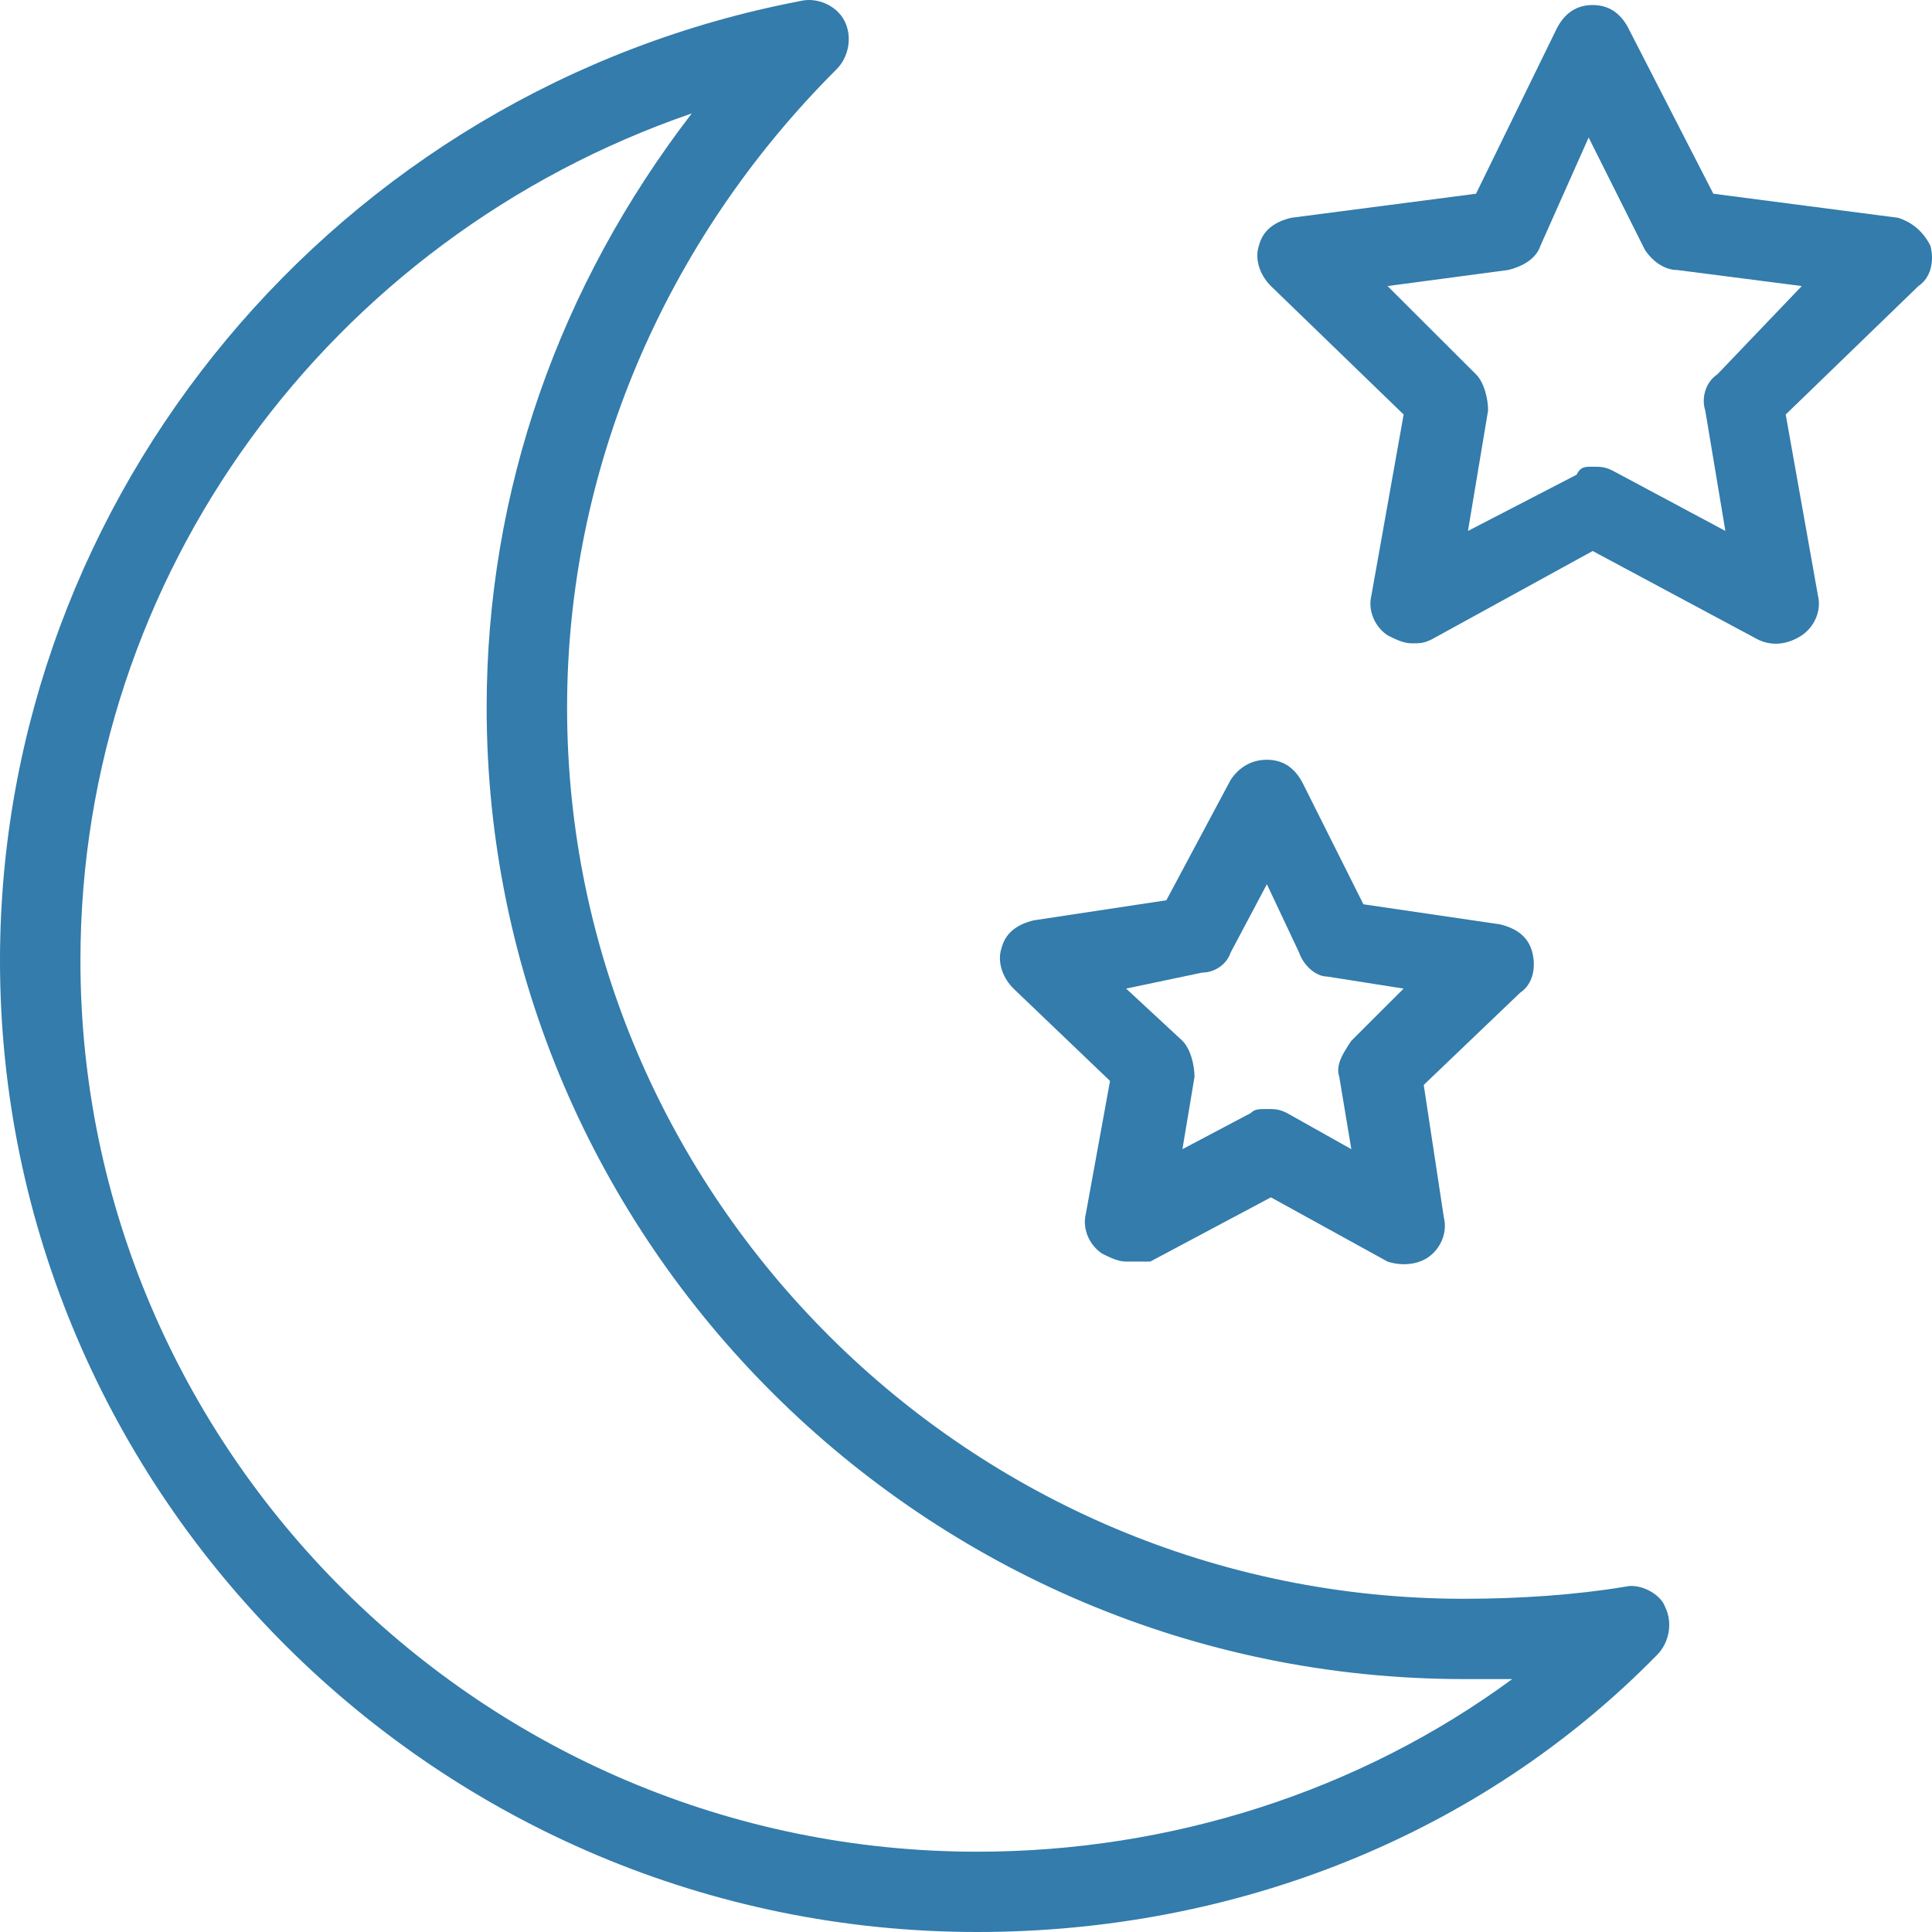
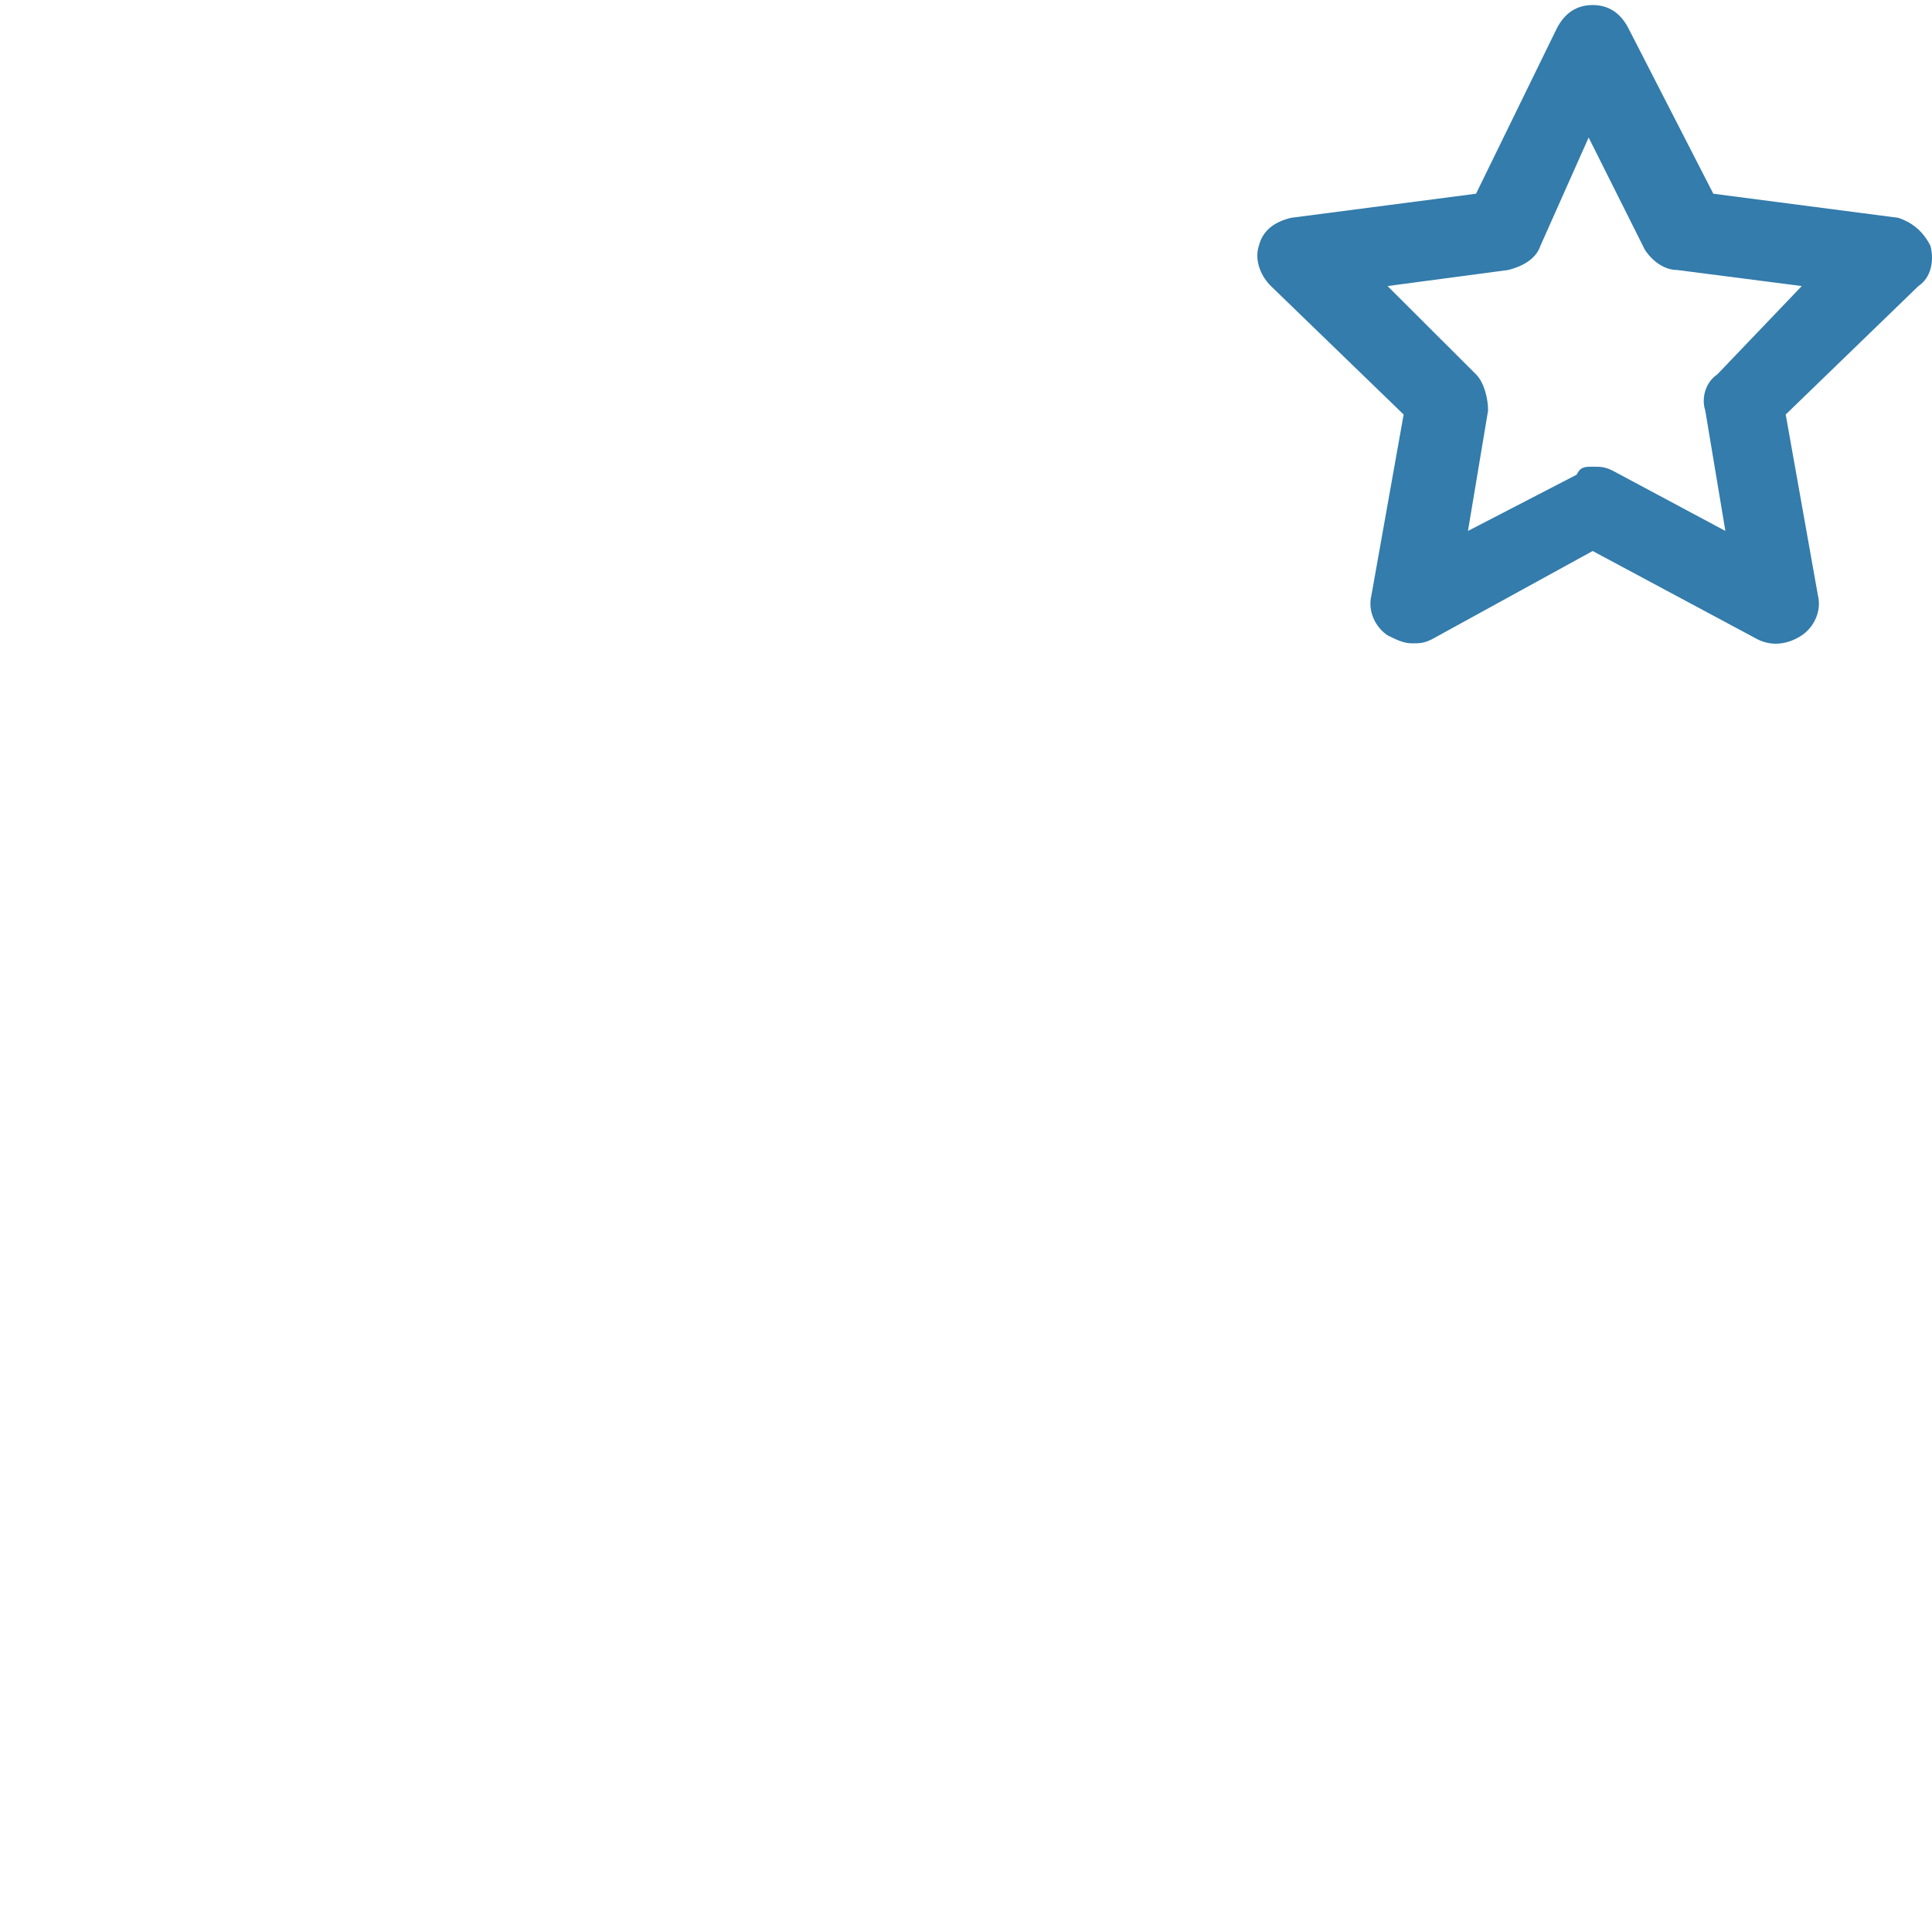
<svg xmlns="http://www.w3.org/2000/svg" width="100" height="100" viewBox="0 0 100 100" fill="none">
-   <path d="M50.586 100C22.691 100 0 77.351 0 49.715C0 25.611 17.486 4.624 41.426 0.053C42.259 -0.155 43.3 0.261 43.716 1.092C44.132 1.923 43.924 2.962 43.3 3.585C34.348 12.52 29.352 24.364 29.352 36.624C29.352 61.974 50.169 82.753 75.774 82.753C78.689 82.753 81.603 82.546 84.101 82.13C84.934 81.922 85.975 82.546 86.183 83.169C86.599 84 86.391 85.039 85.766 85.662C76.607 95.013 63.908 100 50.586 100ZM35.805 5.871C17.07 12.313 4.163 29.767 4.163 49.715C4.163 75.065 24.98 95.844 50.586 95.844C60.578 95.844 70.362 92.727 78.272 86.909C77.439 86.909 76.607 86.909 75.774 86.909C47.879 86.909 25.189 64.26 25.189 36.624C25.189 25.403 28.936 14.806 35.805 5.871Z" fill="#337CAC" />
  <path d="M73.068 33.299C72.652 33.299 72.235 33.092 71.819 32.884C71.194 32.468 70.778 31.637 70.986 30.806L72.652 21.455L65.782 14.806C65.157 14.183 64.949 13.351 65.157 12.728C65.366 11.897 65.99 11.481 66.823 11.274L76.399 10.027L80.562 1.507C80.978 0.676 81.603 0.261 82.436 0.261C83.268 0.261 83.893 0.676 84.309 1.507L88.681 10.027L98.257 11.274C98.881 11.481 99.506 11.897 99.922 12.728C100.13 13.559 99.922 14.39 99.297 14.806L92.428 21.455L94.093 30.806C94.301 31.637 93.885 32.468 93.26 32.884C92.636 33.299 91.803 33.507 90.971 33.092L82.436 28.52L74.109 33.092C73.692 33.299 73.484 33.299 73.068 33.299ZM82.436 24.157C82.852 24.157 83.06 24.157 83.477 24.364L89.305 27.481L88.264 21.247C88.056 20.624 88.264 19.793 88.889 19.377L93.26 14.806L86.807 13.975C86.183 13.975 85.558 13.559 85.142 12.936L82.228 7.118L79.729 12.728C79.521 13.351 78.897 13.767 78.064 13.975L71.819 14.806L76.399 19.377C76.815 19.793 77.023 20.624 77.023 21.247L75.982 27.481L81.603 24.572C81.811 24.157 82.019 24.157 82.436 24.157Z" fill="#337CAC" />
-   <path d="M58.288 65.299C57.871 65.299 57.455 65.091 57.039 64.883C56.414 64.468 55.998 63.637 56.206 62.806L57.455 55.949L52.459 51.169C51.834 50.546 51.626 49.715 51.834 49.091C52.043 48.26 52.667 47.845 53.5 47.637L60.37 46.598L63.7 40.364C64.117 39.741 64.741 39.325 65.574 39.325C66.406 39.325 67.031 39.741 67.447 40.572L70.57 46.806L77.648 47.845C78.48 48.052 79.105 48.468 79.313 49.299C79.521 50.13 79.313 50.962 78.689 51.377L73.692 56.156L74.733 63.013C74.941 63.844 74.525 64.676 73.901 65.091C73.276 65.507 72.443 65.507 71.819 65.299L65.782 61.974L59.537 65.299C58.912 65.299 58.704 65.299 58.288 65.299ZM65.574 57.403C65.99 57.403 66.198 57.403 66.615 57.611L69.945 59.481L69.321 55.741C69.113 55.117 69.529 54.494 69.945 53.871L72.651 51.169L68.696 50.546C68.072 50.546 67.447 49.923 67.239 49.299L65.574 45.767L63.7 49.299C63.492 49.923 62.867 50.338 62.243 50.338L58.288 51.169L61.202 53.871C61.618 54.286 61.827 55.117 61.827 55.741L61.202 59.481L64.741 57.611C64.949 57.403 65.157 57.403 65.574 57.403Z" fill="#337CAC" />
</svg>